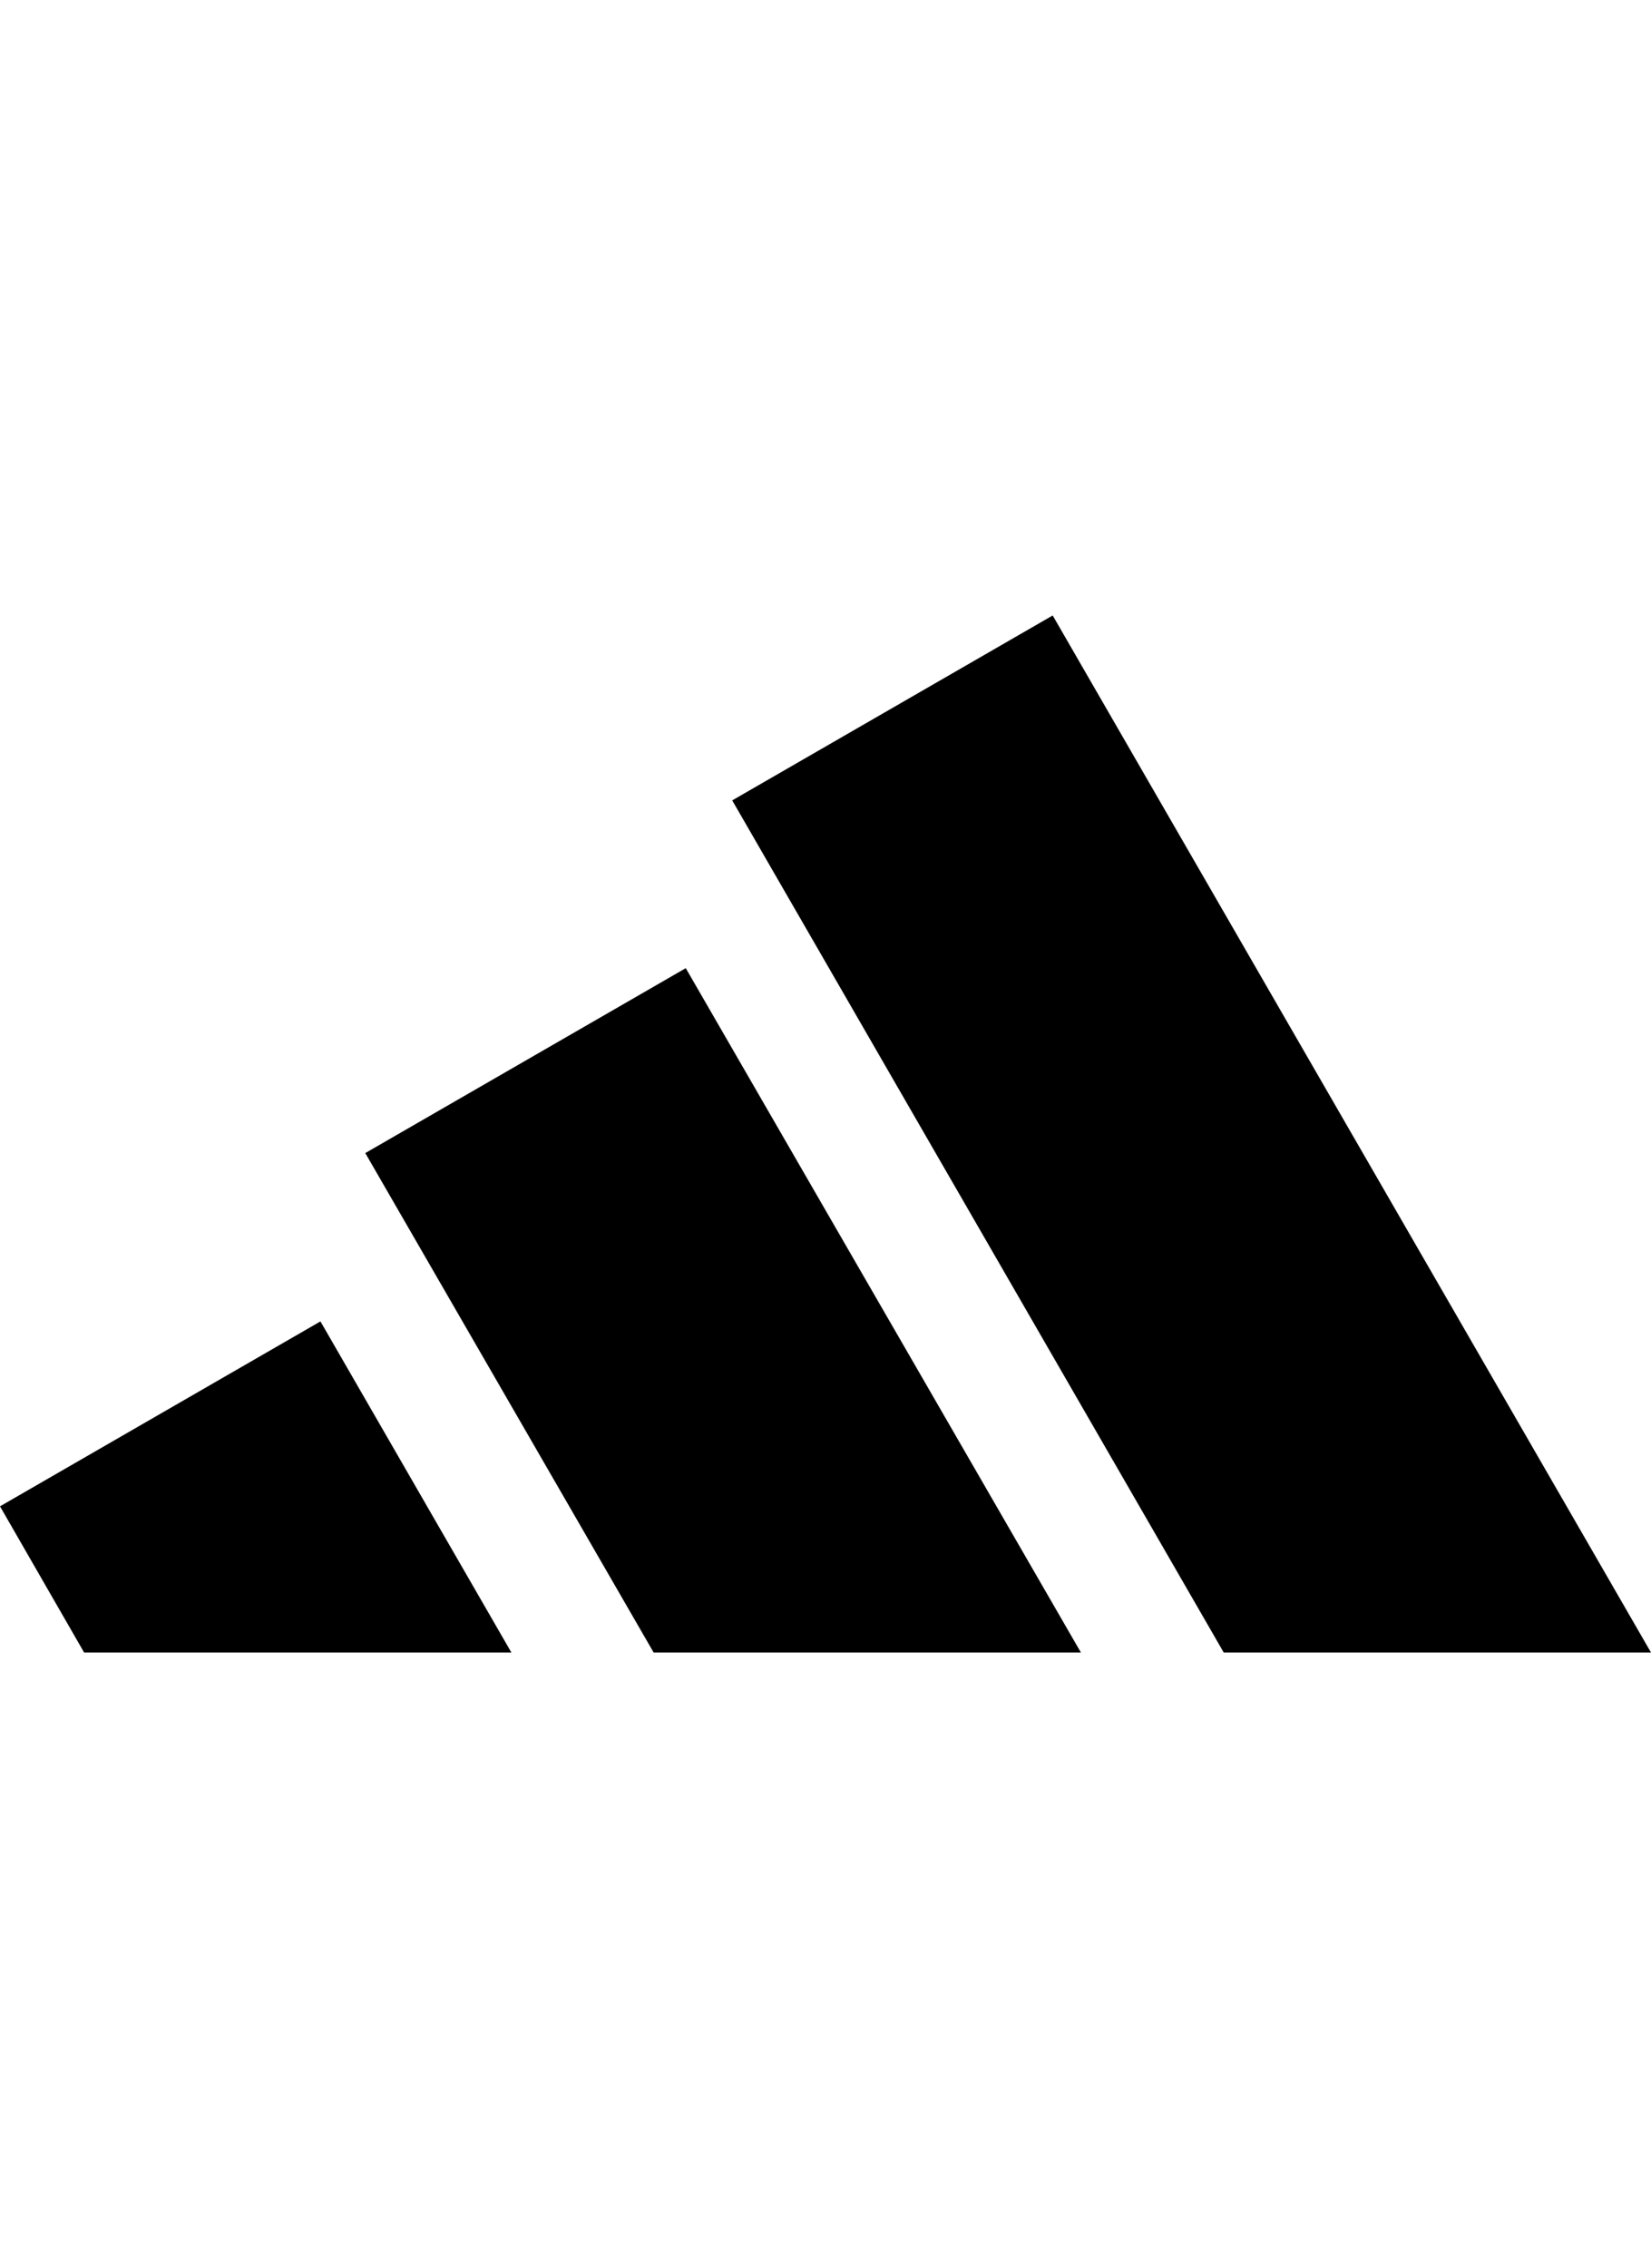
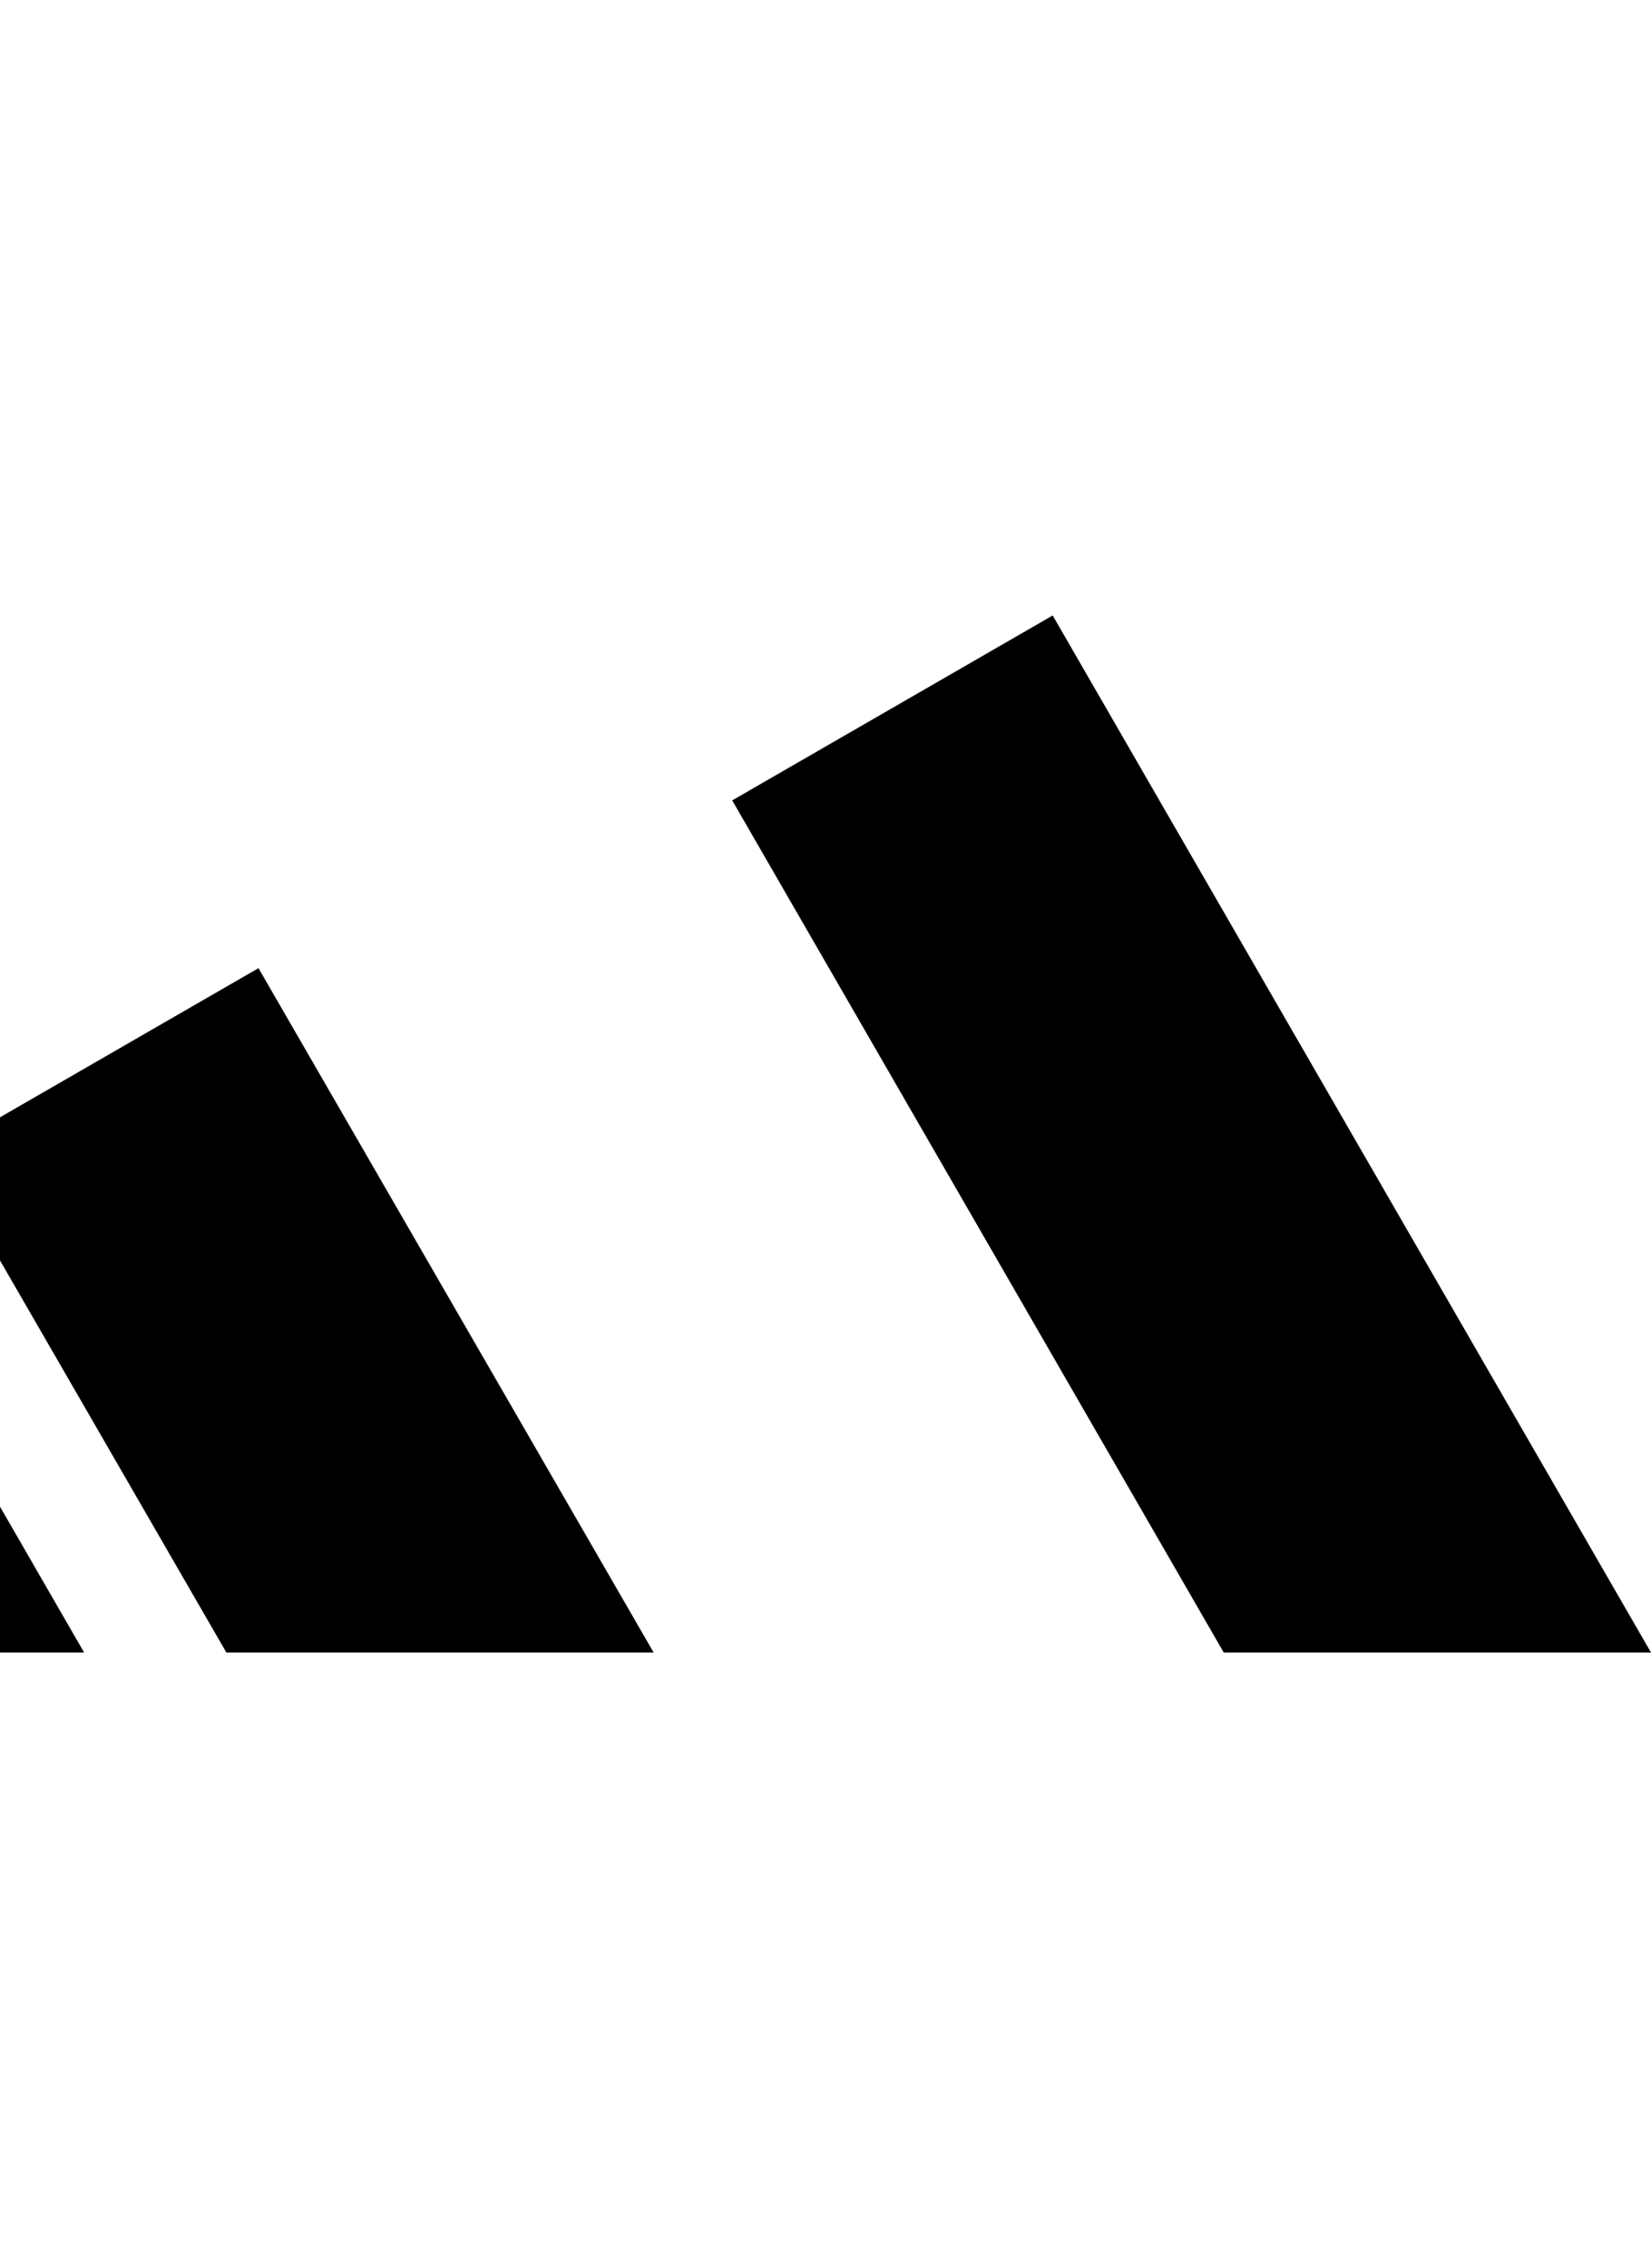
<svg xmlns="http://www.w3.org/2000/svg" height="3433" viewBox="100 100 50.07 31.439" width="2500">
-   <path clip-rule="evenodd" d="m150.07 131.439-18.145-31.439-9.719 5.606 14.906 25.833zm-17.289 0-11.984-20.747-9.719 5.606 8.745 15.141zm-23.063-10.038 5.791 10.038h-12.958l-2.551-4.432z" fill-rule="evenodd" />
+   <path clip-rule="evenodd" d="m150.07 131.439-18.145-31.439-9.719 5.606 14.906 25.833m-17.289 0-11.984-20.747-9.719 5.606 8.745 15.141zm-23.063-10.038 5.791 10.038h-12.958l-2.551-4.432z" fill-rule="evenodd" />
</svg>